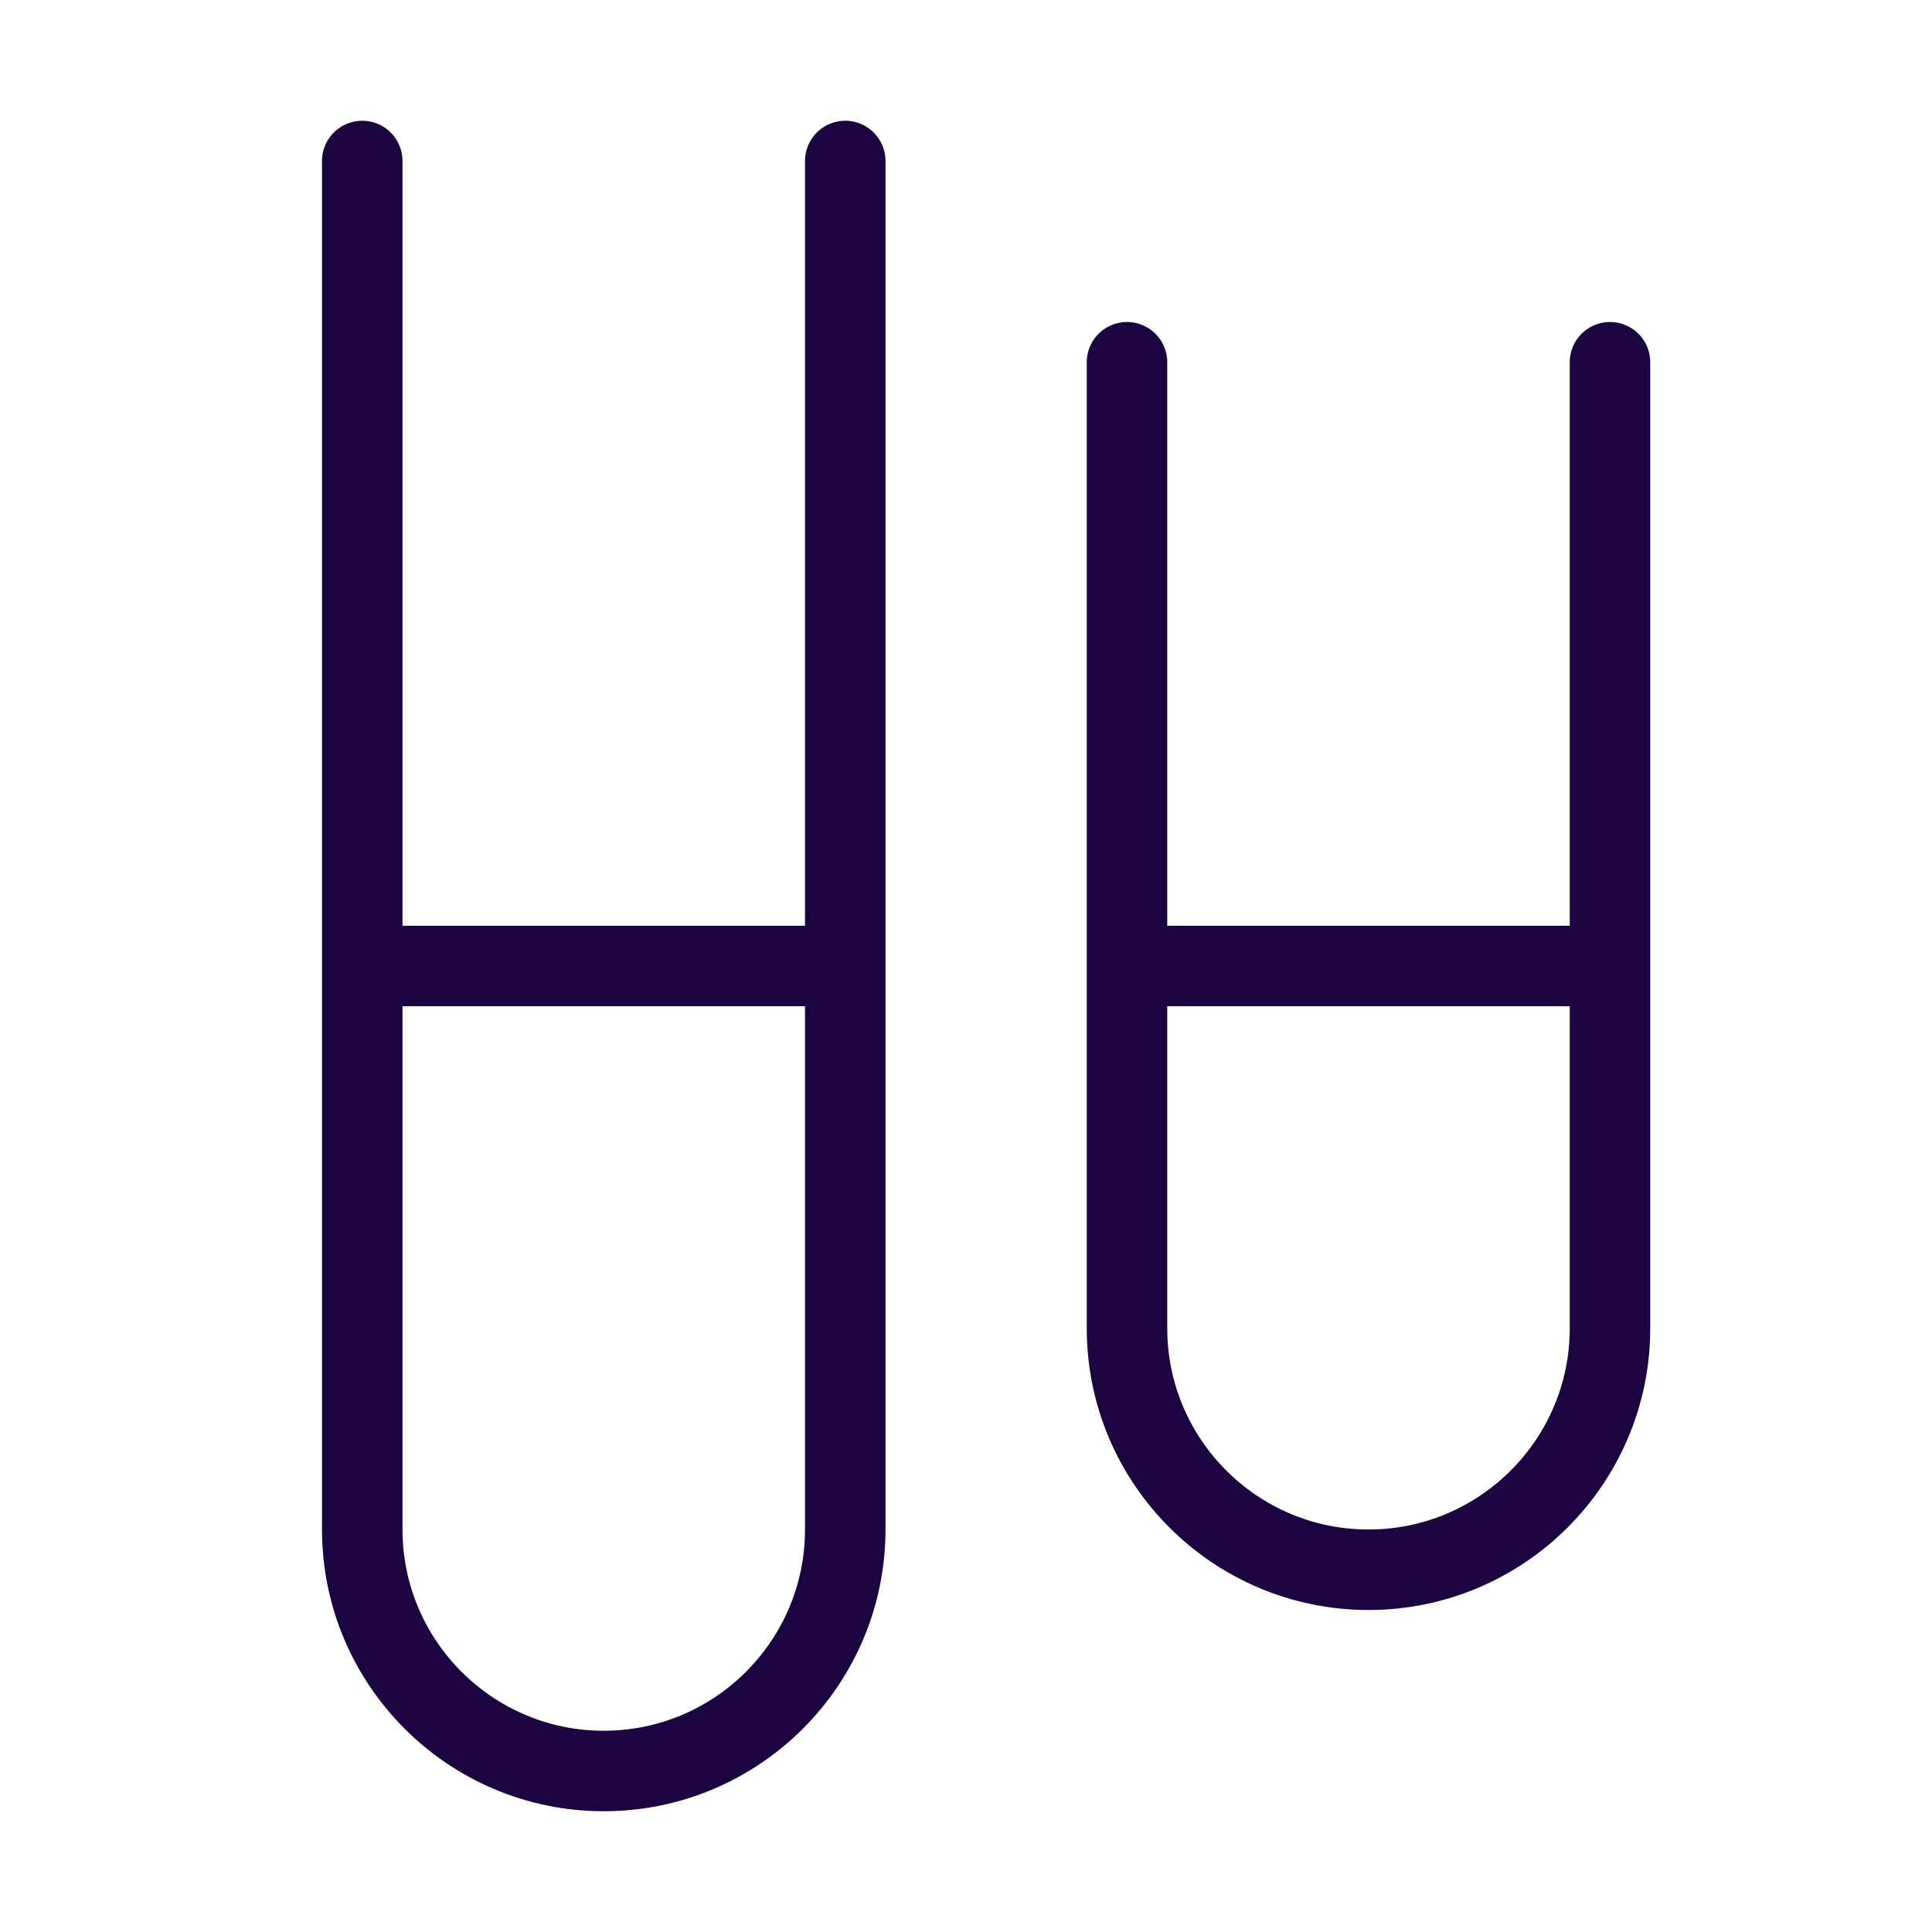
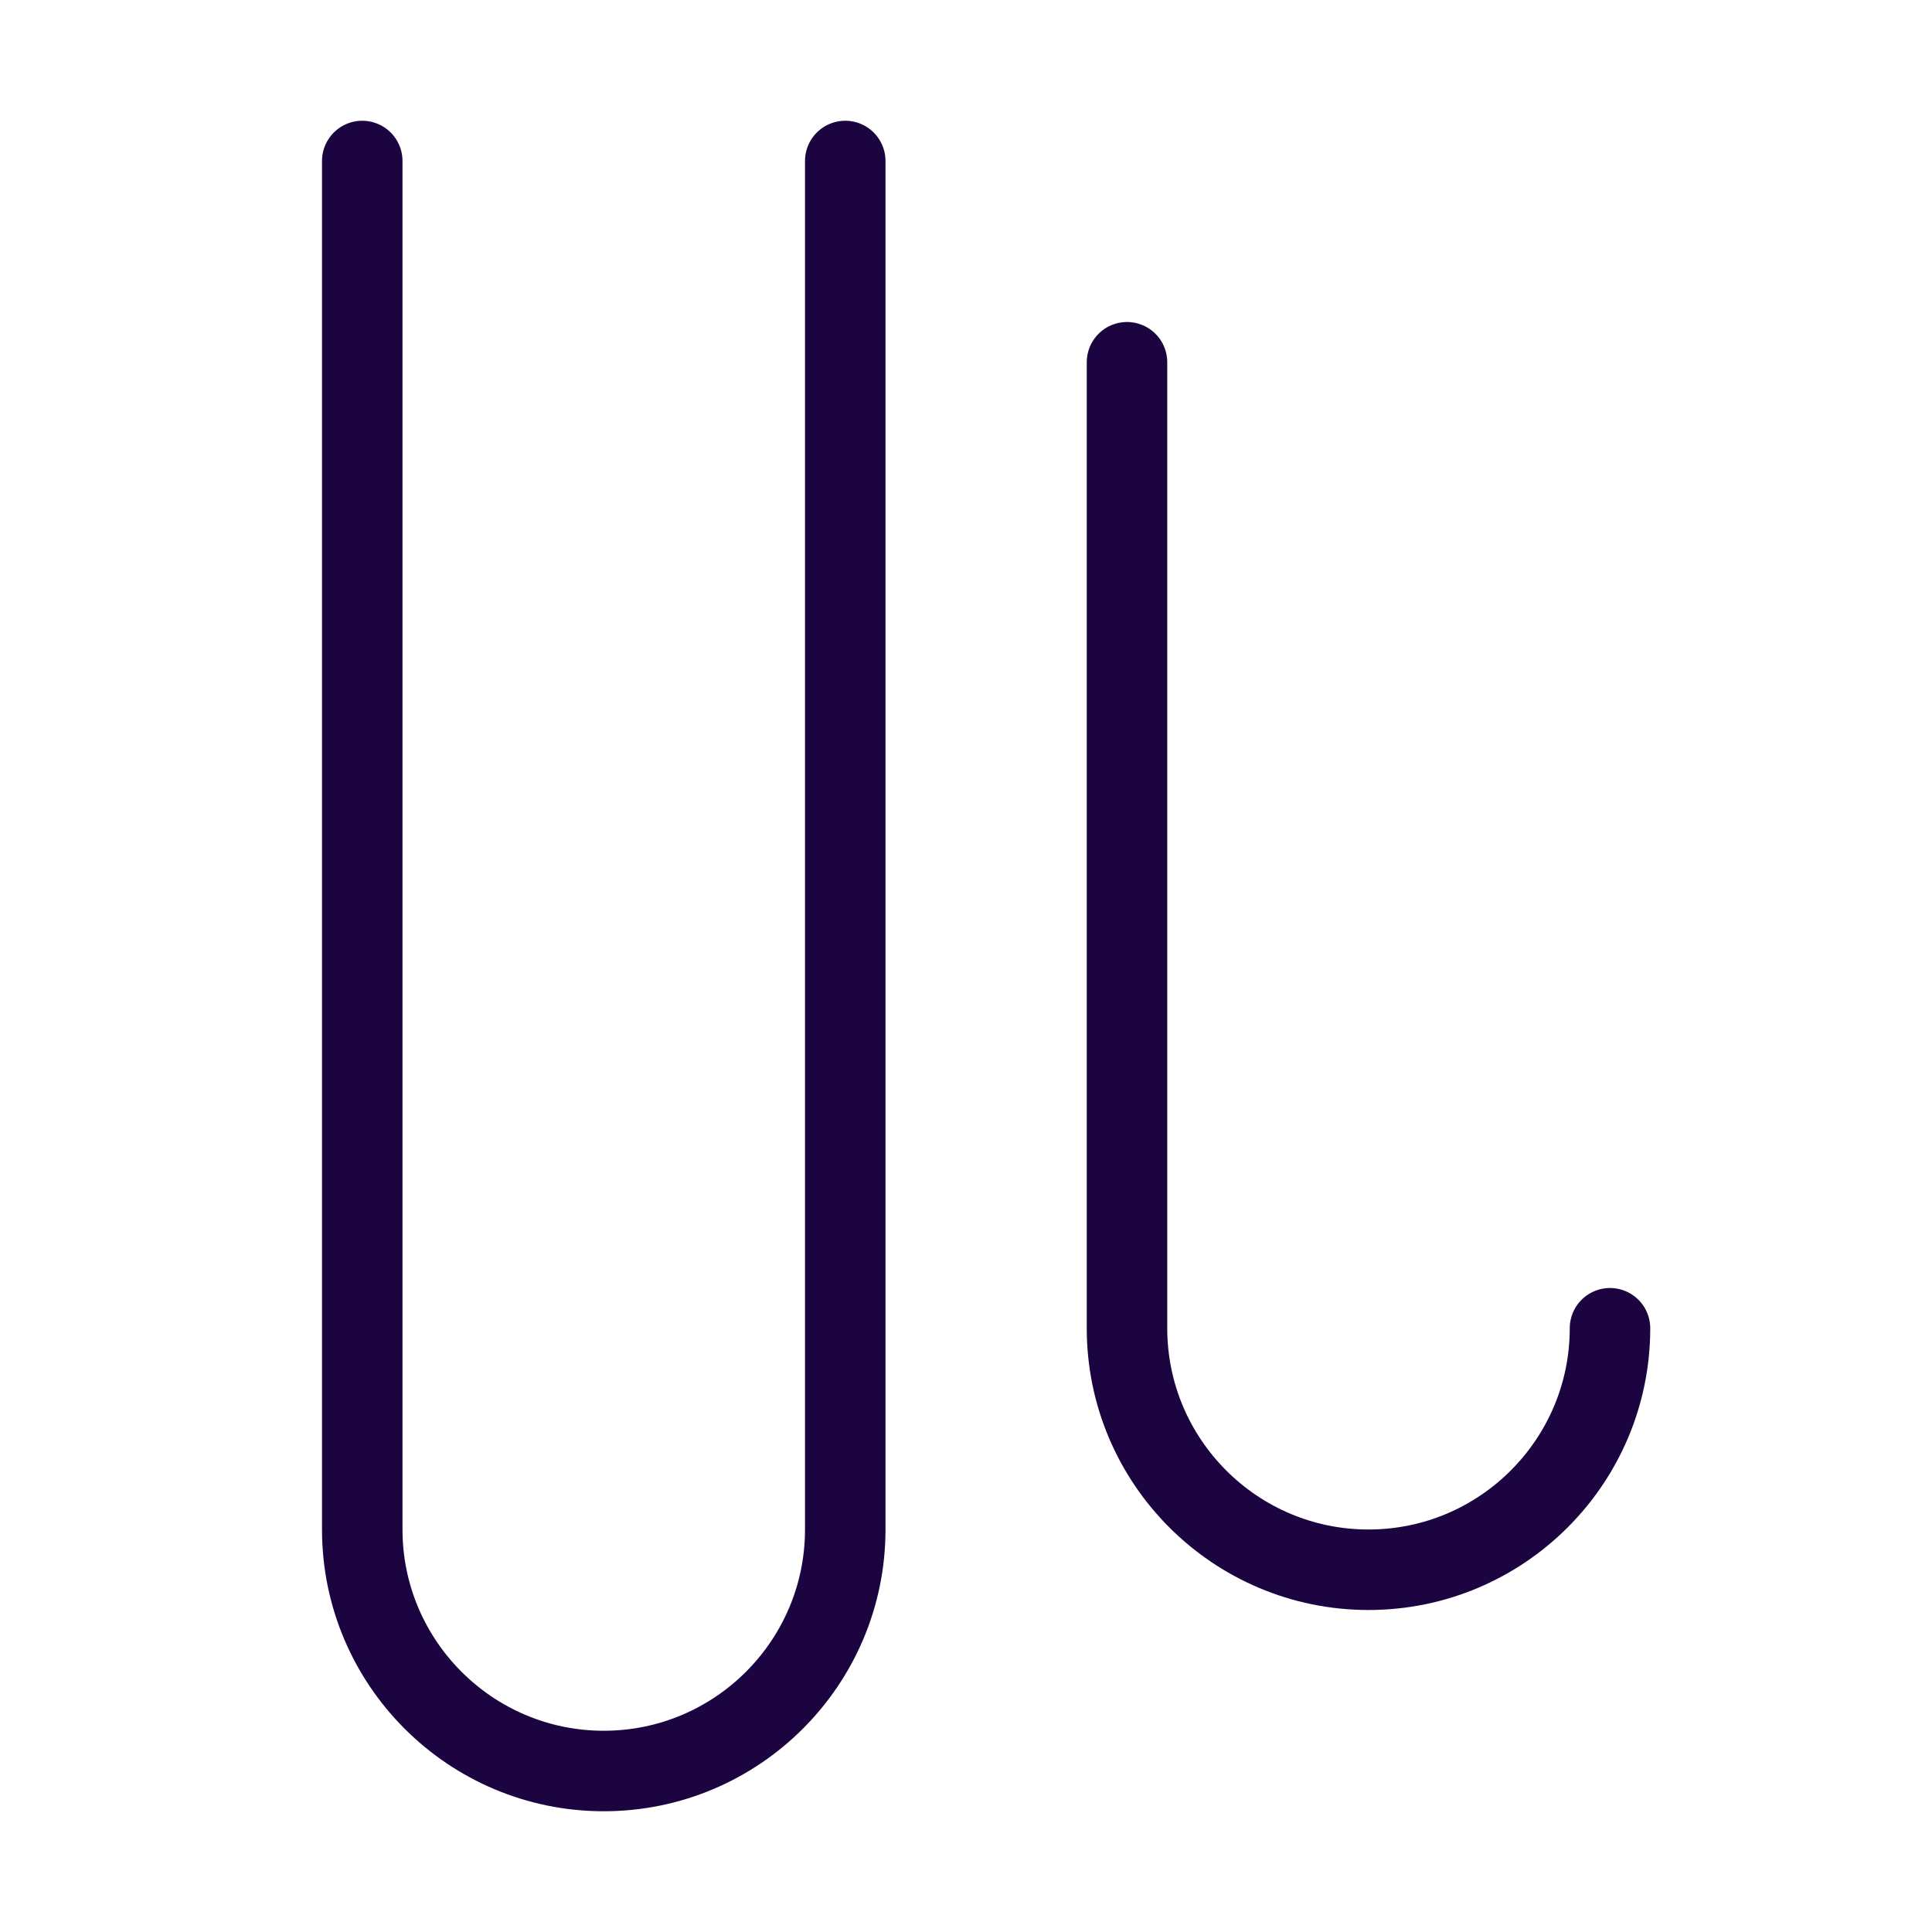
<svg xmlns="http://www.w3.org/2000/svg" width="48" height="48" viewBox="0 0 48 48" fill="none">
  <path d="M9 4V38C9 41.31 11.69 44 15 44C18.31 44 21 41.31 21 38V4" stroke="#1C0441" stroke-width="2" stroke-miterlimit="10" stroke-linecap="round" />
-   <path d="M28 9L28 33C28 36.31 30.69 39 34 39C37.31 39 40 36.31 40 33V9" stroke="#1C0441" stroke-width="2" stroke-miterlimit="10" stroke-linecap="round" />
-   <path d="M9.931 24H21.931" stroke="#1C0441" stroke-width="2" stroke-miterlimit="10" />
-   <path d="M28.931 24H39.931" stroke="#1C0441" stroke-width="2" stroke-miterlimit="10" />
+   <path d="M28 9L28 33C28 36.31 30.69 39 34 39C37.31 39 40 36.31 40 33" stroke="#1C0441" stroke-width="2" stroke-miterlimit="10" stroke-linecap="round" />
</svg>